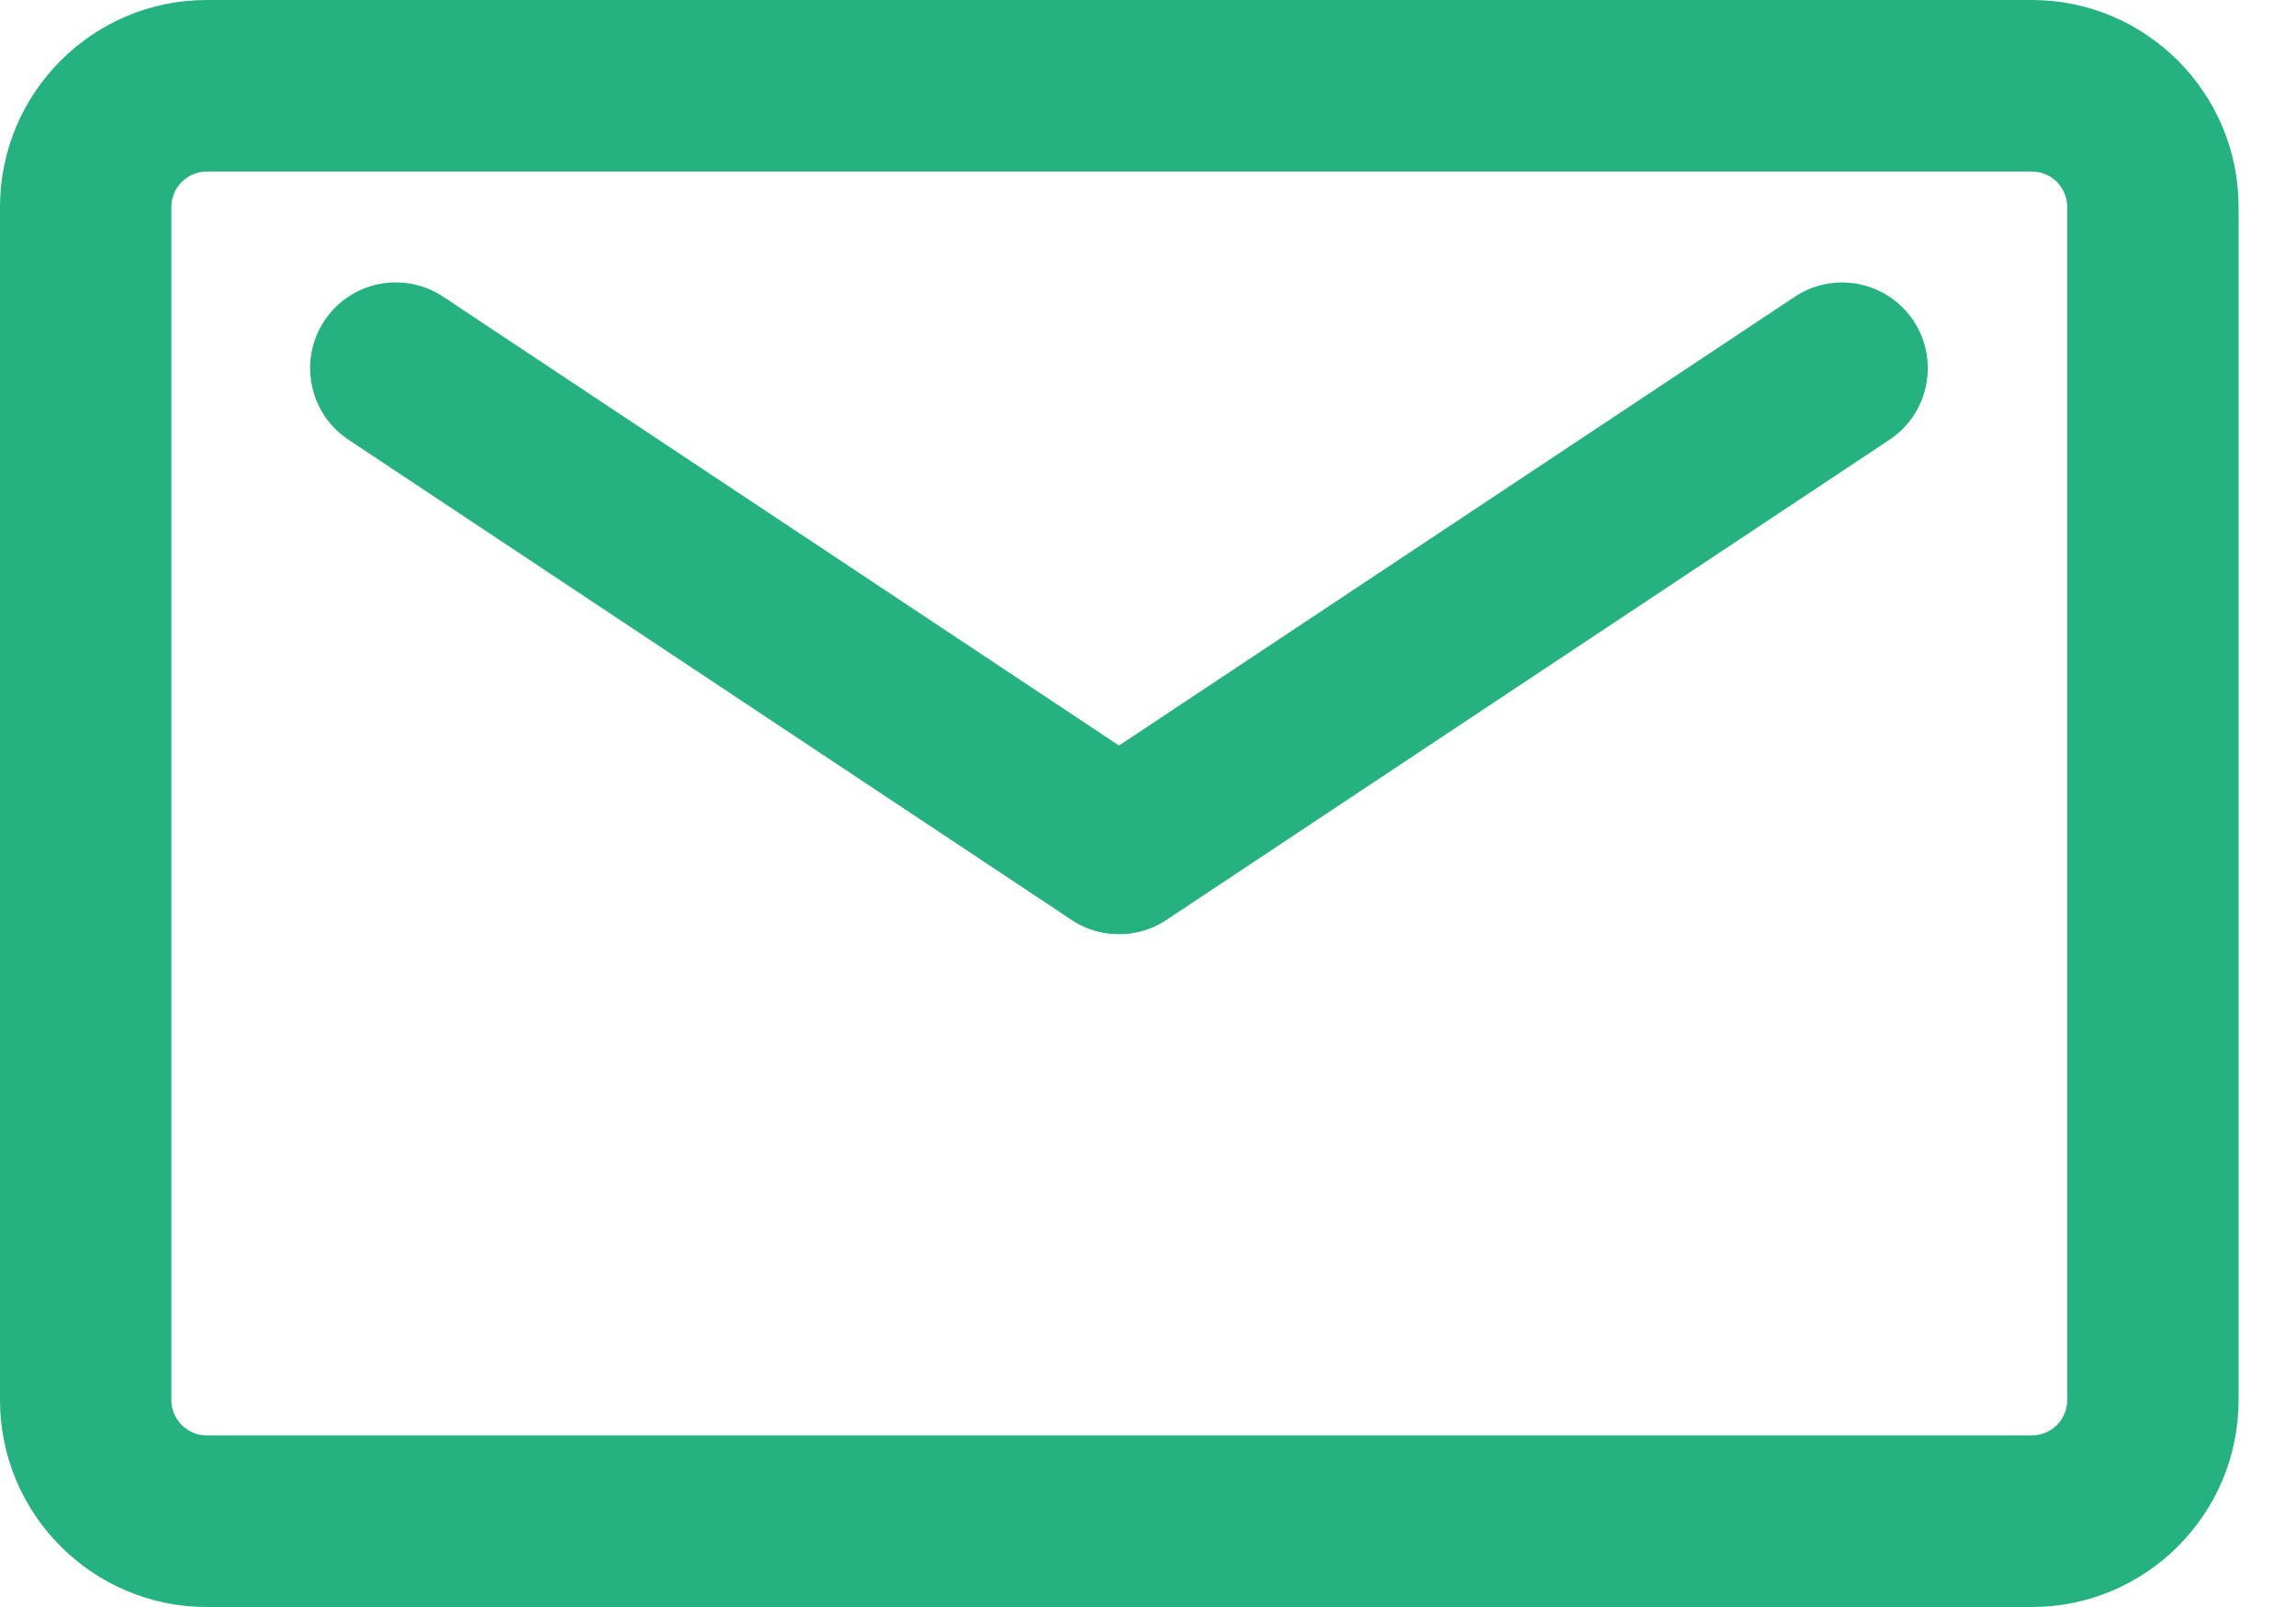
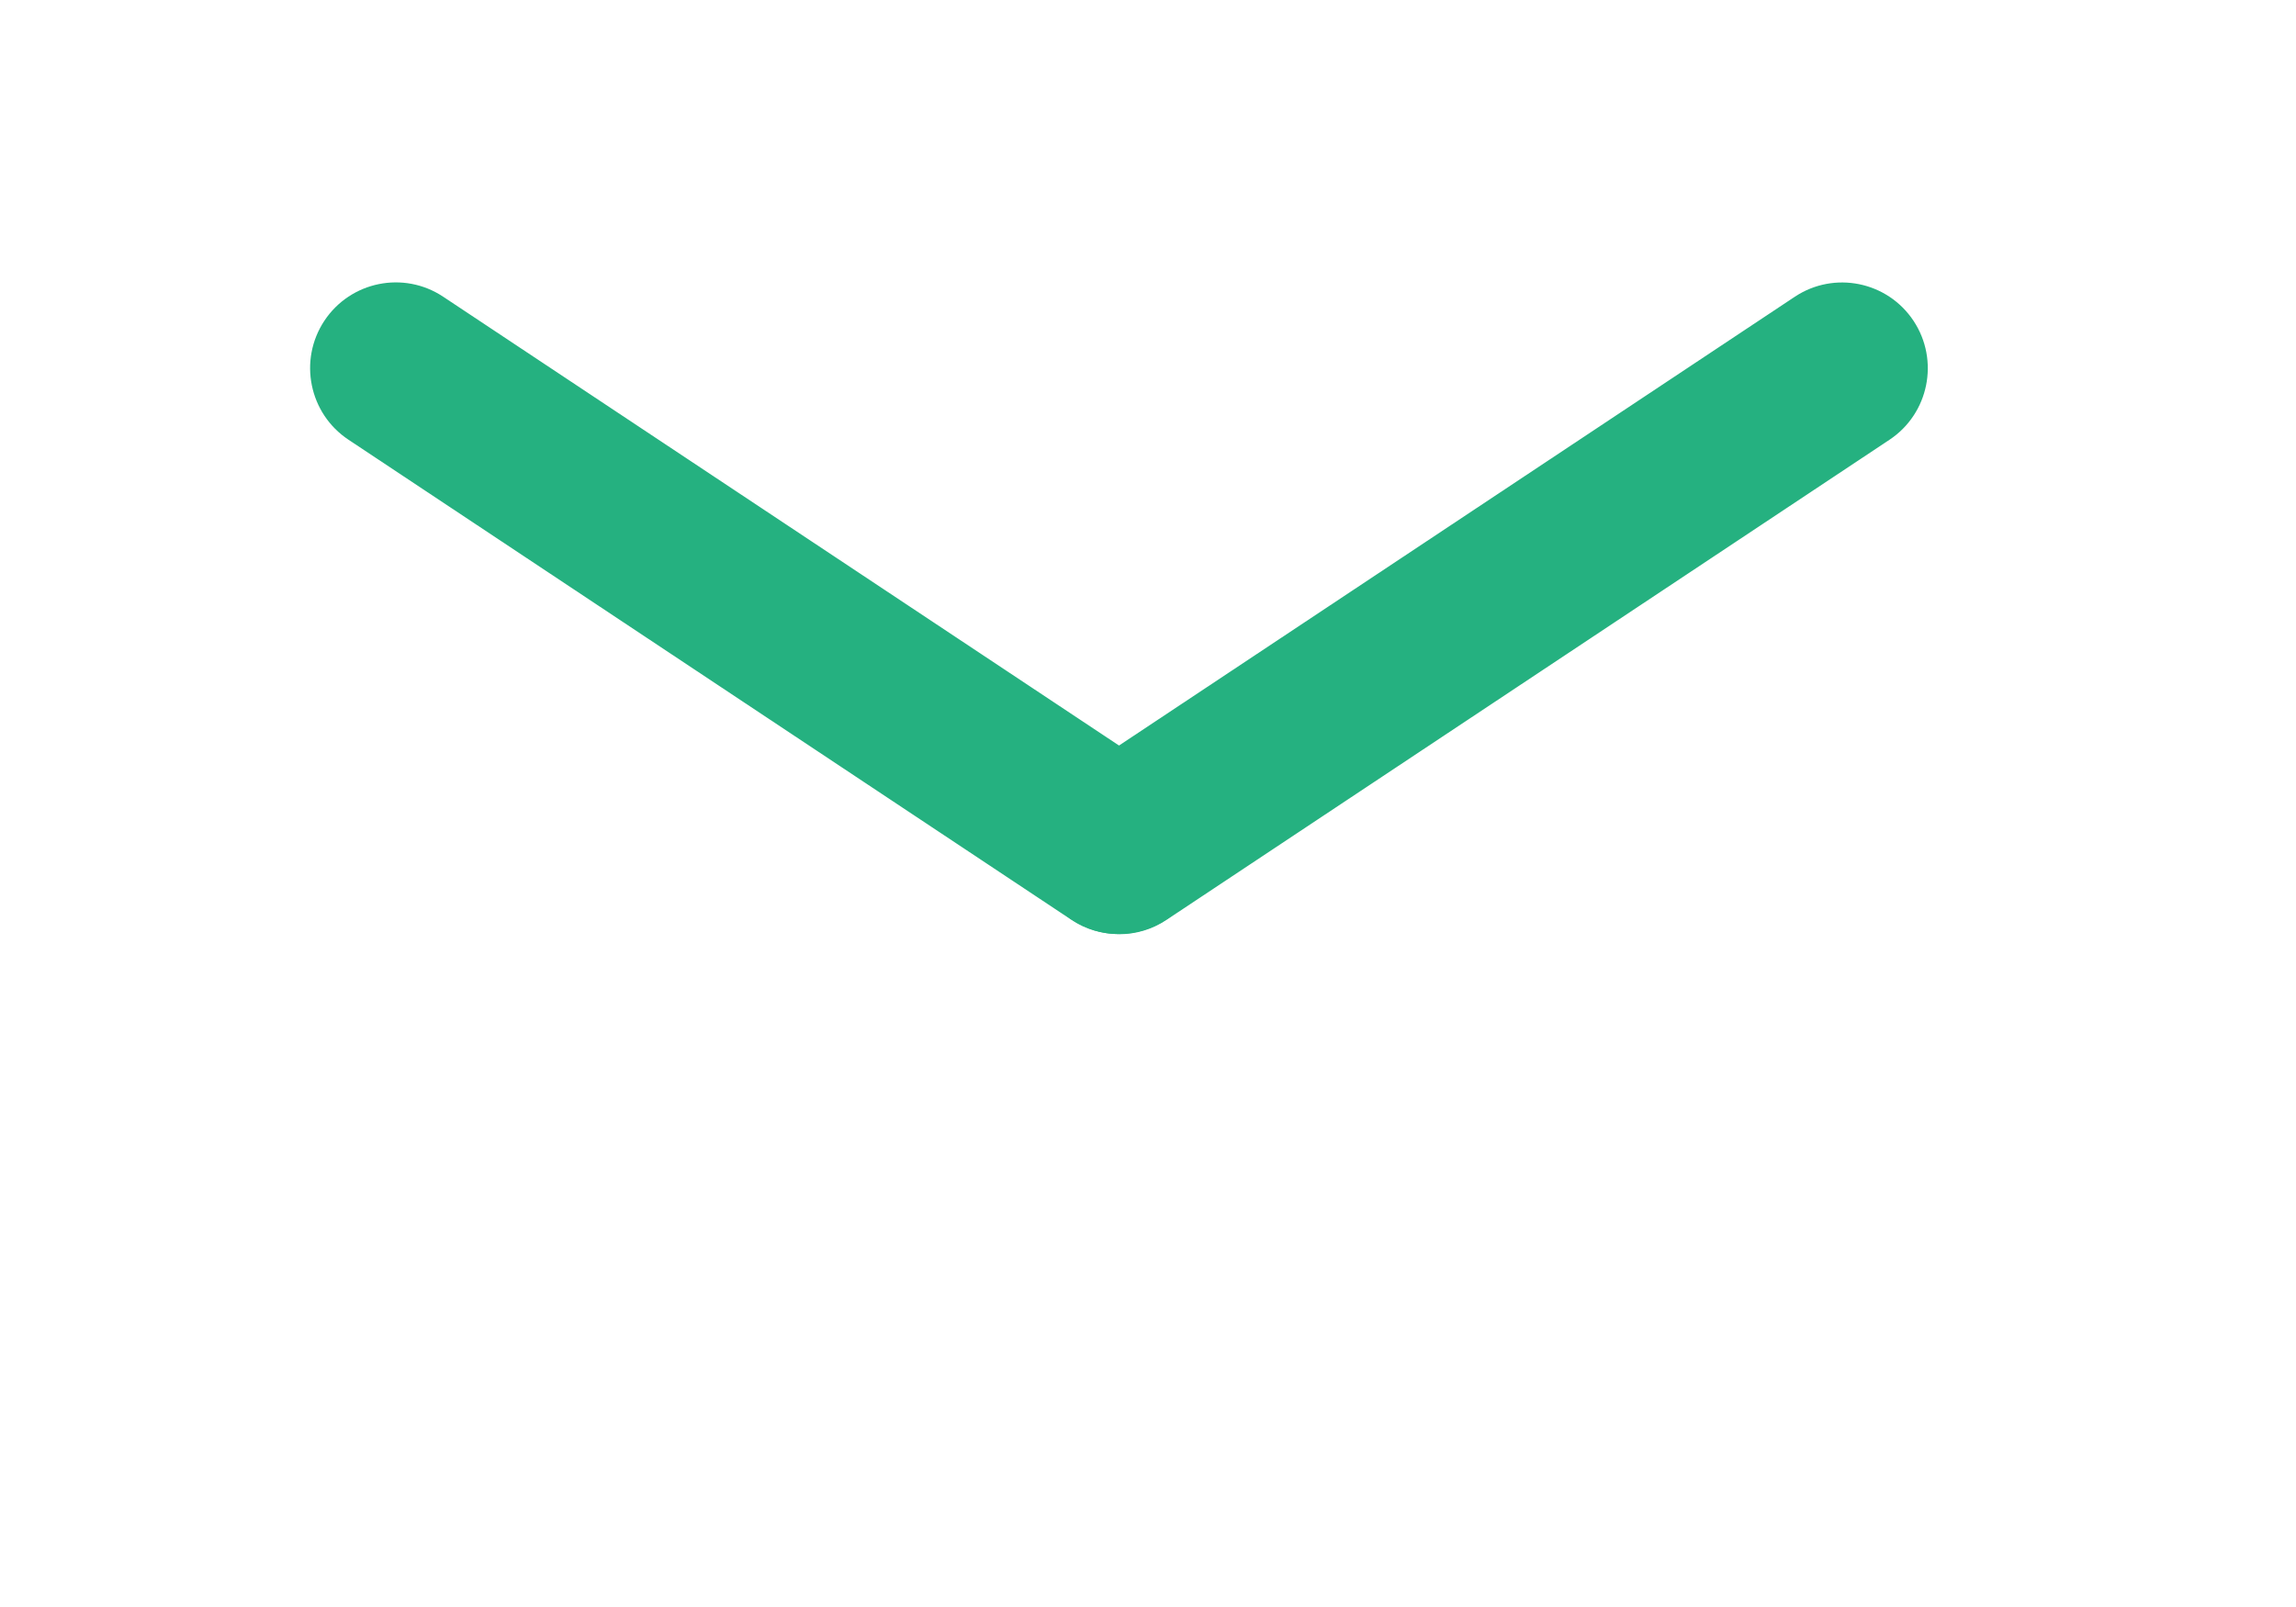
<svg xmlns="http://www.w3.org/2000/svg" width="30" height="21" viewBox="0 0 30 21" fill="none">
  <g clip-path="url(#clip0_464_1095)">
-     <path d="M26.549 21H2.701C1.212 21 0 19.787 0 18.295V2.705C0 1.213 1.211 0 2.701 0H26.549C28.038 0 29.25 1.213 29.25 2.705V18.295C29.25 19.786 28.039 21 26.549 21ZM2.701 2.242C2.446 2.242 2.239 2.45 2.239 2.705V18.295C2.239 18.55 2.446 18.758 2.701 18.758H26.549C26.804 18.758 27.011 18.55 27.011 18.295V2.705C27.011 2.45 26.804 2.242 26.549 2.242H2.701Z" fill="#25B180" />
    <path d="M14.616 12.206C14.403 12.206 14.188 12.146 13.998 12.019L4.553 5.746C4.038 5.404 3.897 4.708 4.238 4.192C4.58 3.676 5.275 3.535 5.79 3.877L15.235 10.15C15.75 10.492 15.891 11.188 15.55 11.704C15.335 12.029 14.979 12.205 14.616 12.205V12.206Z" fill="#25B180" />
    <path d="M14.625 12.207C14.262 12.207 13.906 12.03 13.691 11.705C13.35 11.19 13.491 10.493 14.006 10.151L23.451 3.878C23.966 3.536 24.661 3.677 25.003 4.193C25.344 4.709 25.203 5.405 24.688 5.747L15.243 12.02C15.053 12.147 14.838 12.208 14.625 12.208V12.207Z" fill="#25B180" />
  </g>
  <defs>
    <clipPath id="clip0_464_1095">
      <rect width="29.25" height="21" fill="white" />
    </clipPath>
  </defs>
</svg>